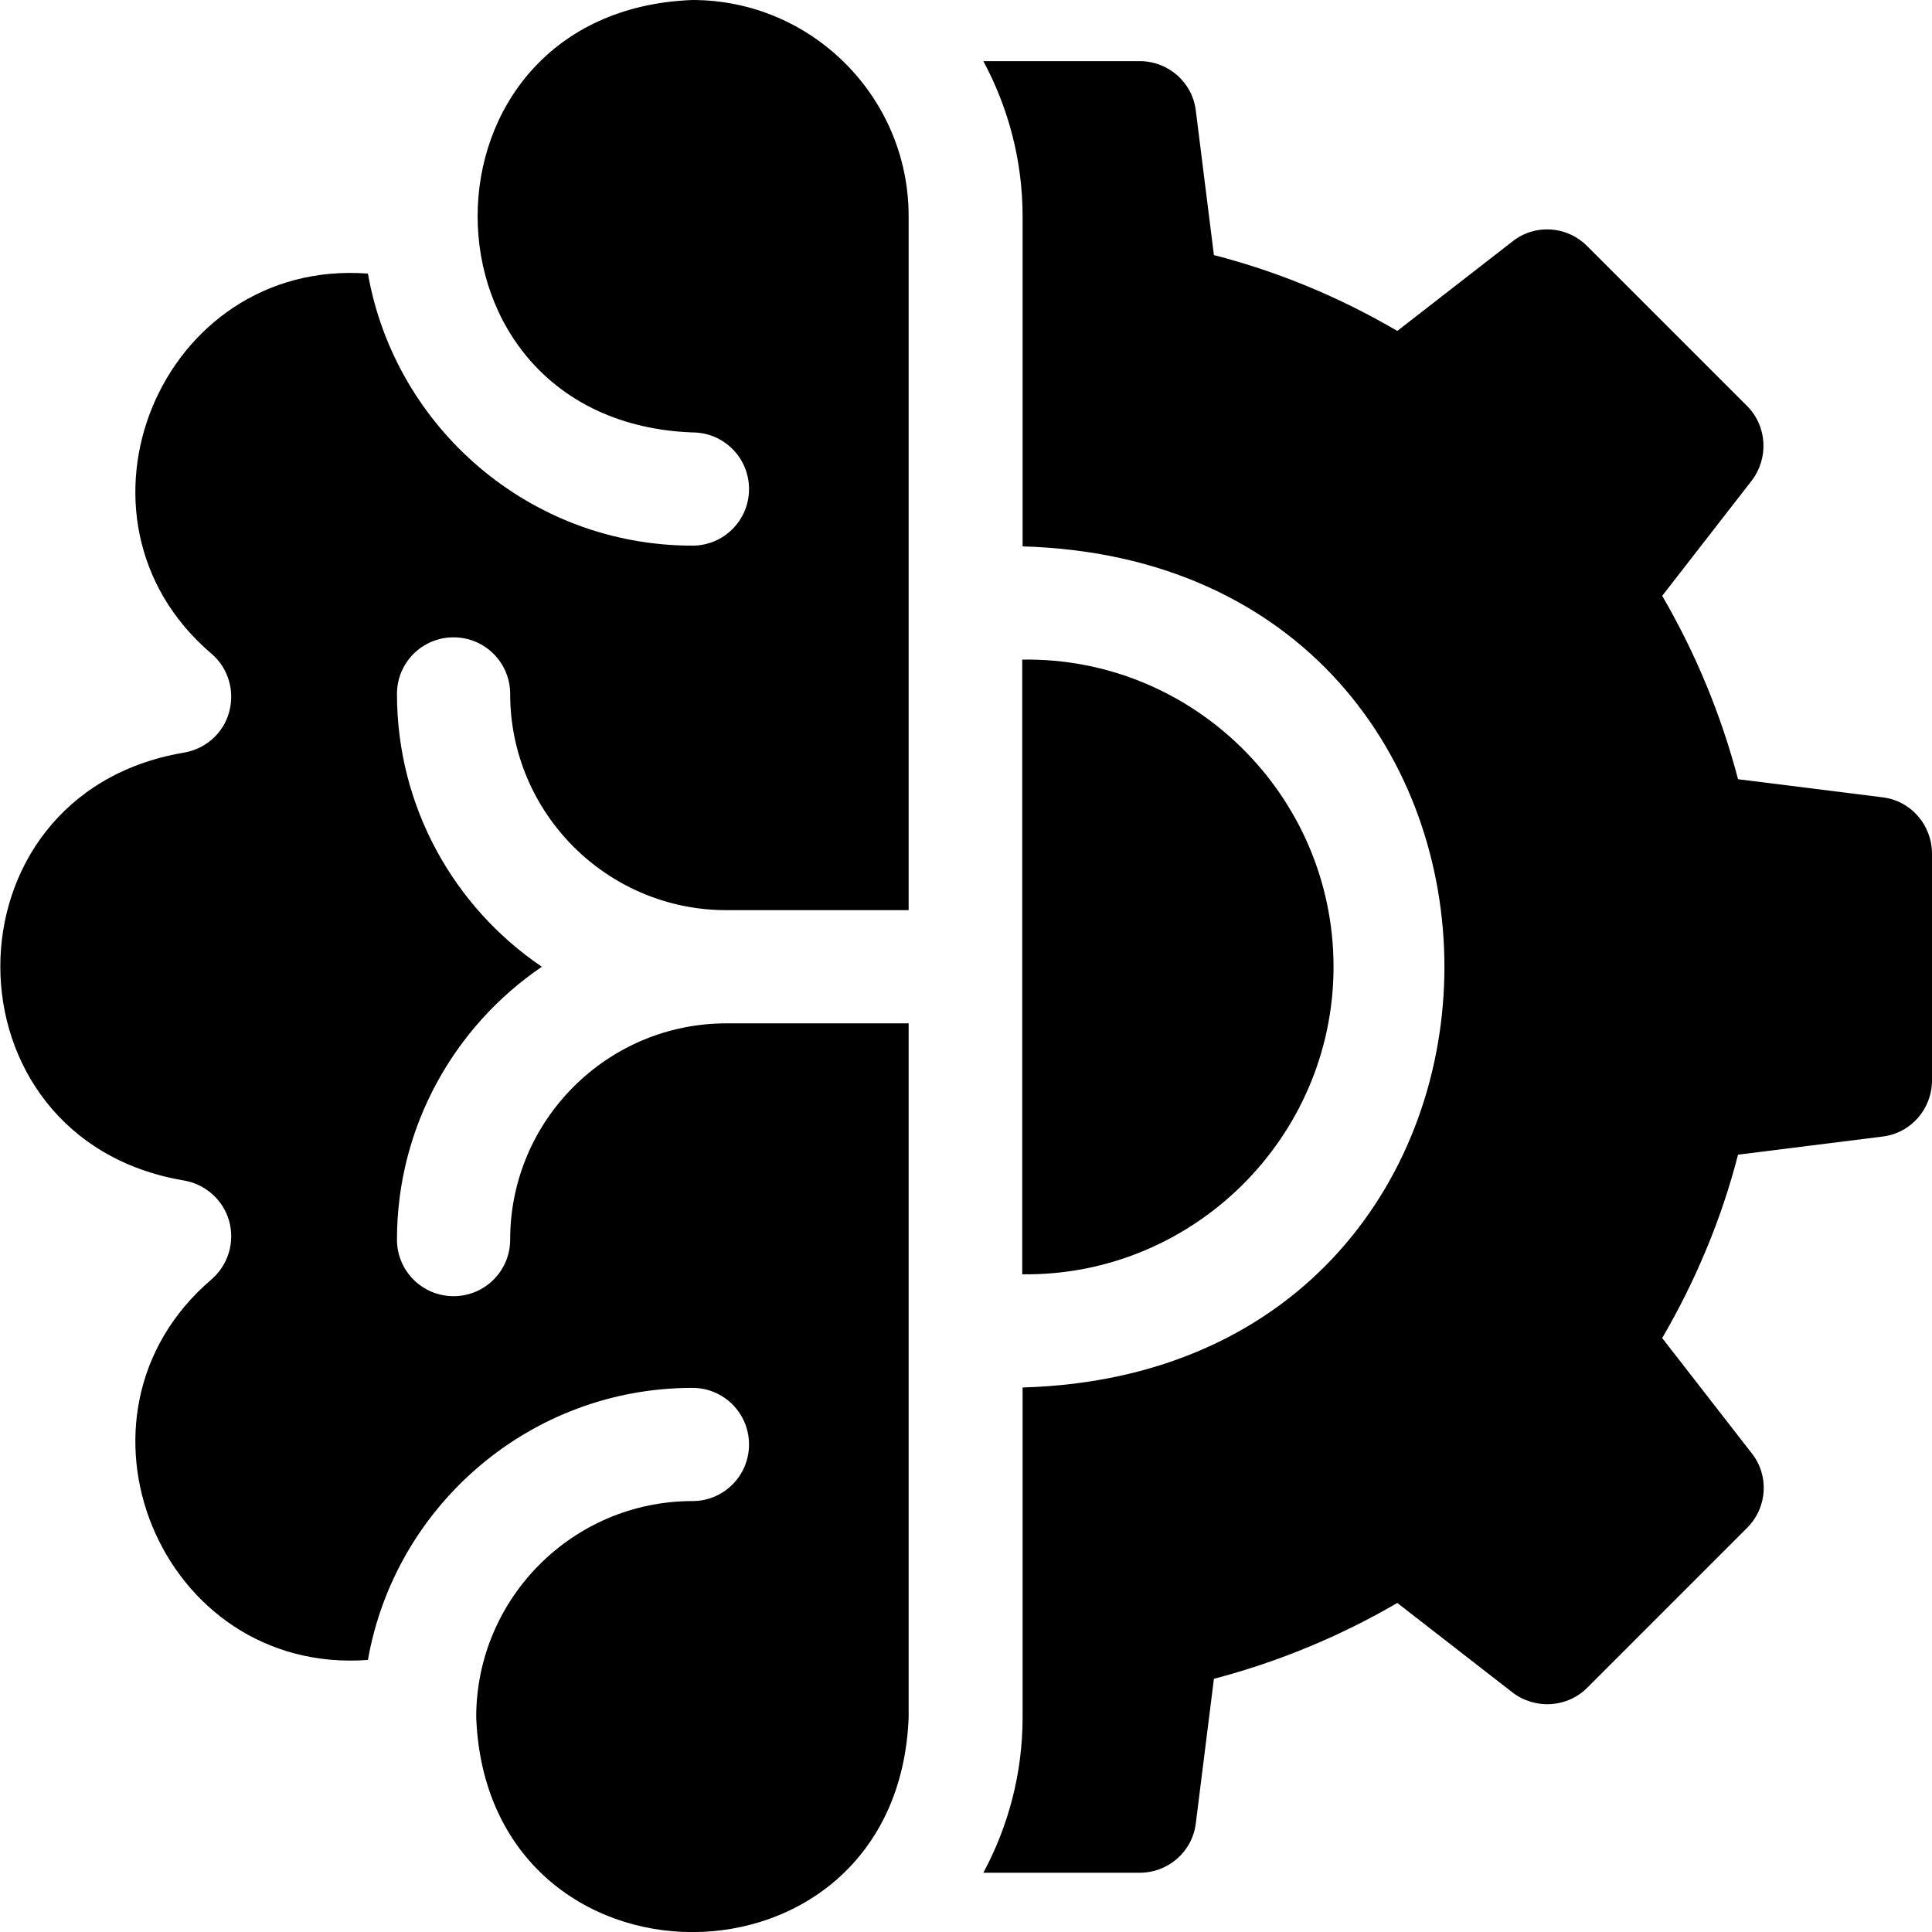
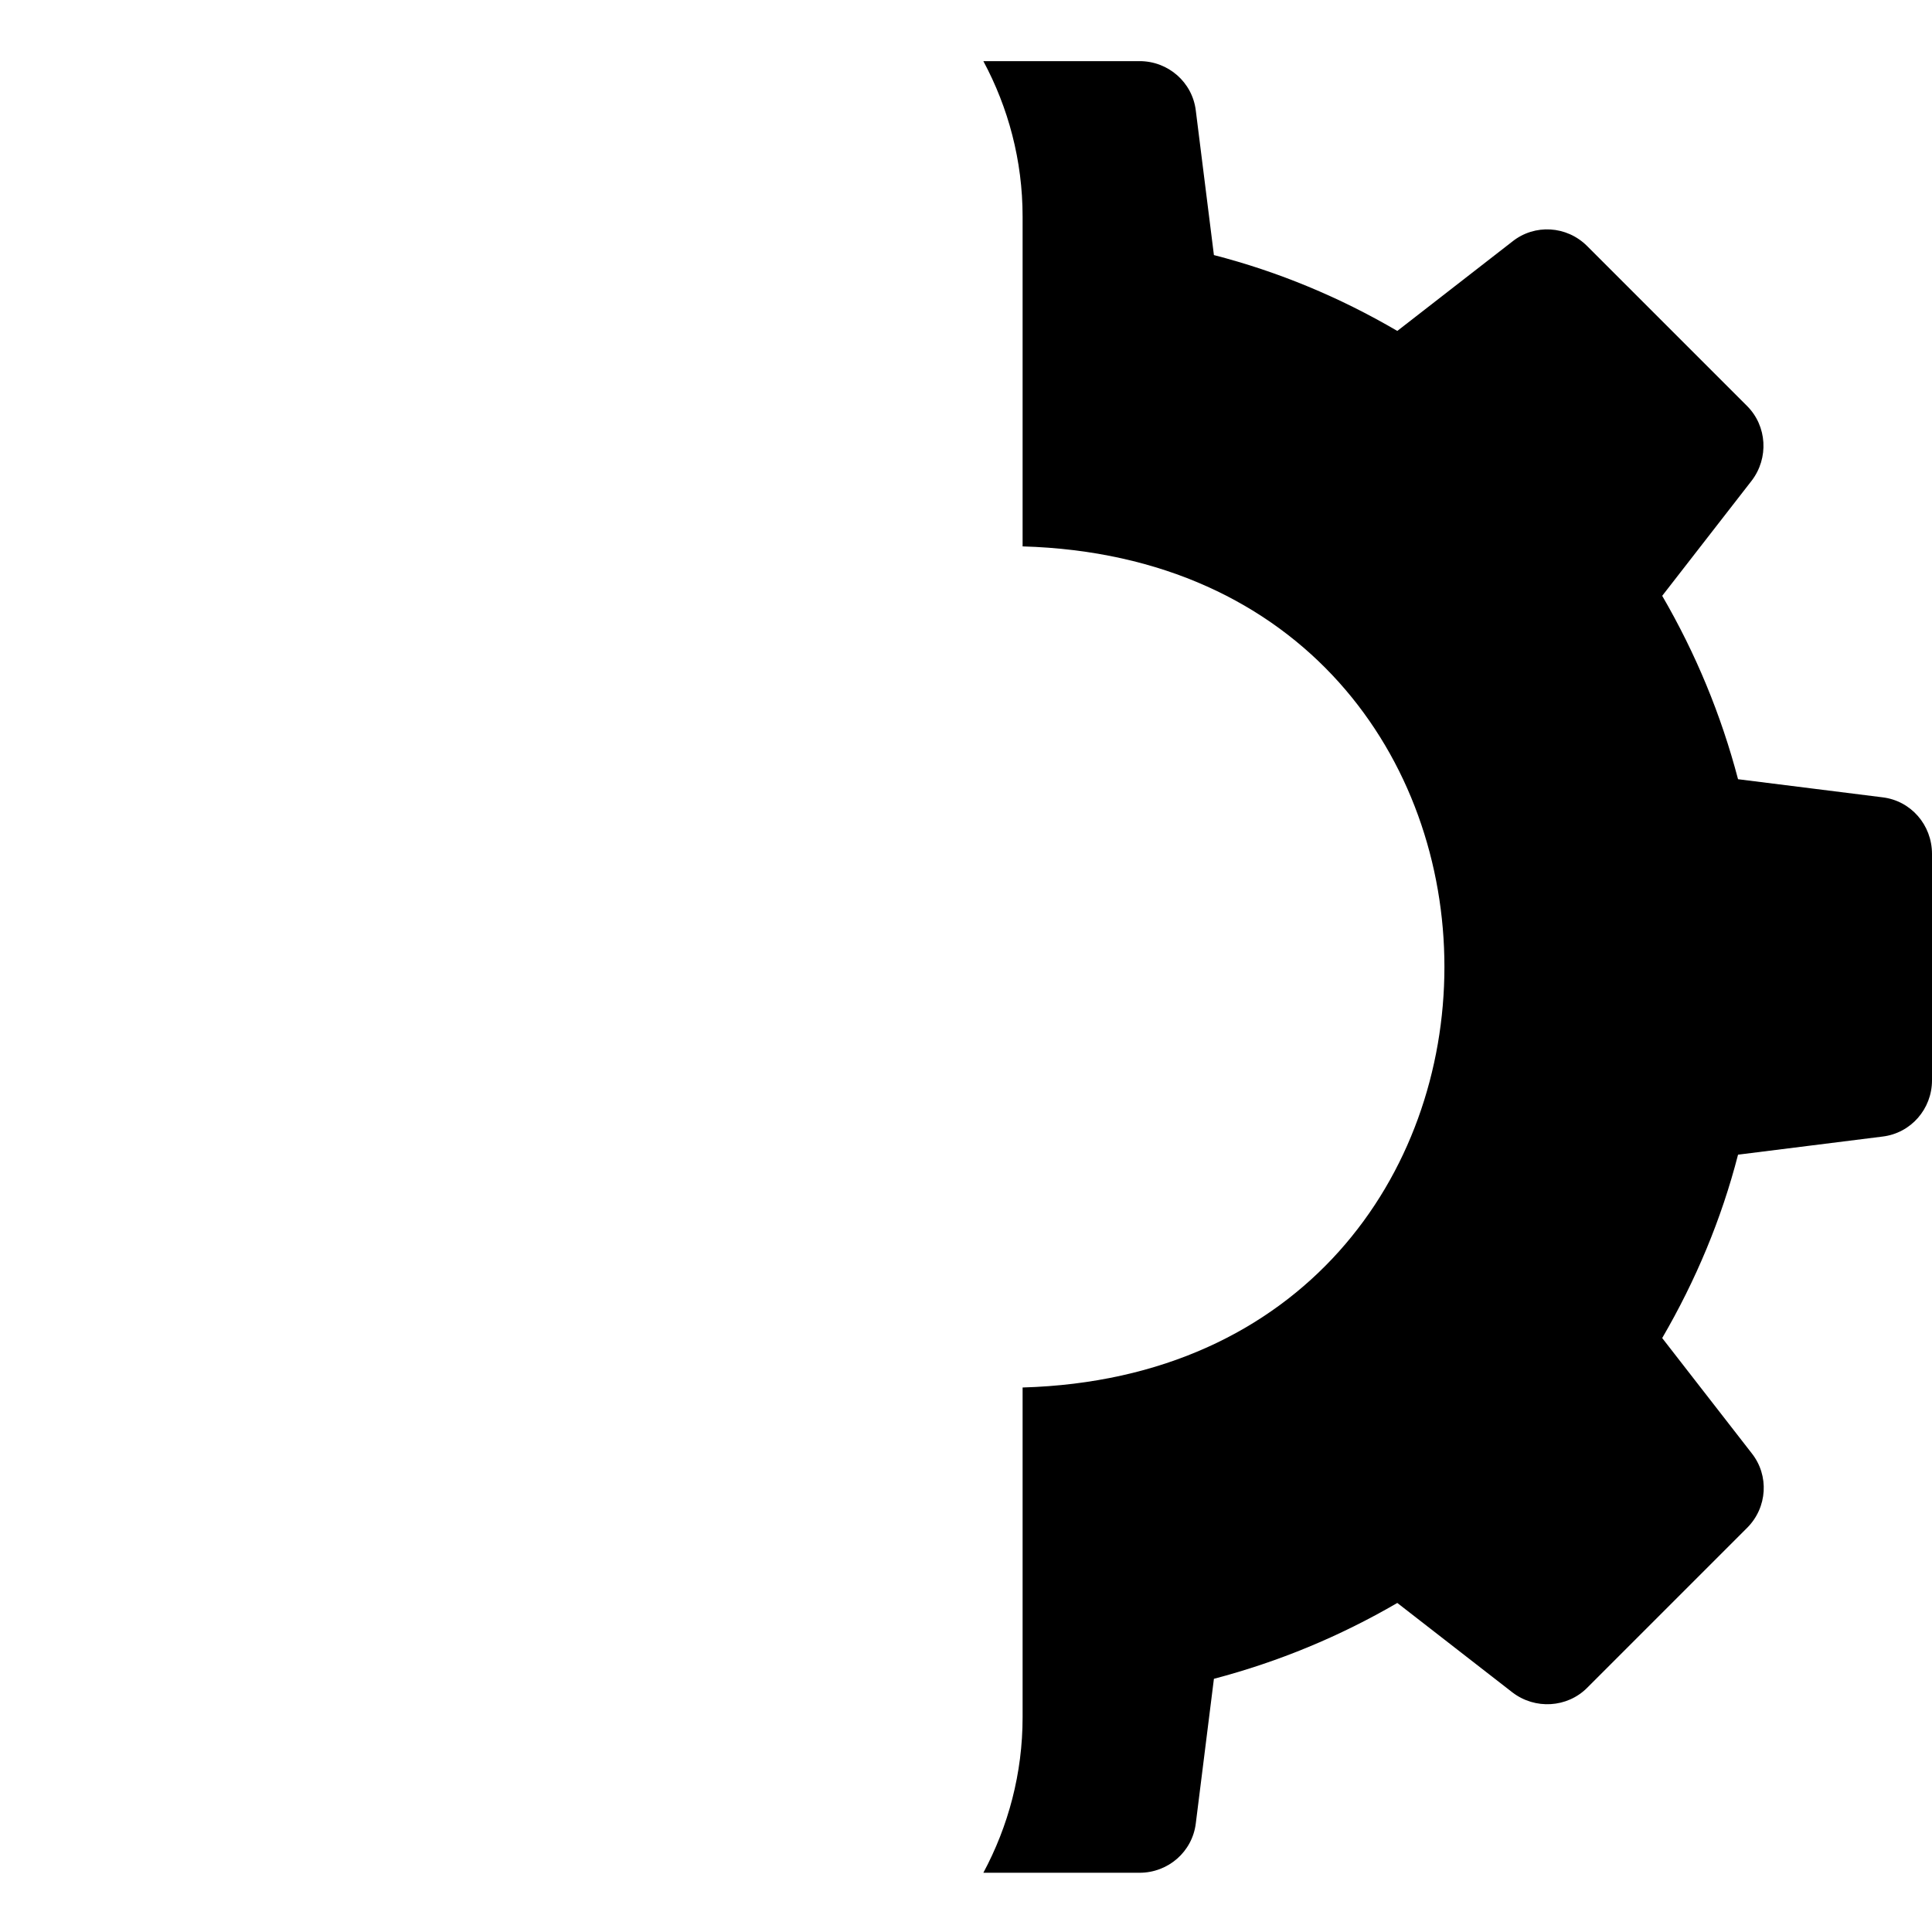
<svg xmlns="http://www.w3.org/2000/svg" version="1.1" id="Capa_1" x="0px" y="0px" viewBox="0 0 512 512" style="enable-background:new 0 0 512 512;" xml:space="preserve">
  <g>
    <path d="M498.9,211.3L498.9,211.3l-38.3-4.8c-4.5-17.1-11.2-33.3-20.1-48.6l23.7-30.5c4.6-6,4.1-14.5-1.2-19.8l-42.4-42.4   c-5.4-5.4-13.9-5.9-19.8-1.2l-30.5,23.7c-15.2-8.9-31.5-15.7-48.6-20.1l-4.8-38.3c-0.9-7.5-7.3-13.1-14.9-13.1h-41.4   c6.6,12.3,10.4,26.3,10.4,41.2v87.4c149.1,4.3,149,218.6,0,222.9v87.4c0,14.9-3.8,28.9-10.4,41.2h41.4c7.6,0,14-5.6,14.9-13.1   l4.8-38.3c17.1-4.5,33.3-11.2,48.6-20.1l30.5,23.7c6,4.6,14.5,4.1,19.8-1.2l42.4-42.4c5.4-5.4,5.9-13.9,1.2-19.8l-23.7-30.5   c8.9-15.3,15.7-31.5,20.1-48.6l38.3-4.8c7.5-0.9,13.1-7.3,13.1-14.9v-60C512,218.6,506.4,212.2,498.9,211.3z" />
-     <path d="M183.5,0c-75.9,2.9-75.9,111.7,0,114.6c8.3,0,15,6.7,15,15s-6.7,15-15,15c-43,0-78.8-31.2-86-72.1   C42.5,68.4,14,137.4,56,173.2c4.5,3.8,6.3,9.9,4.7,15.6c-1.6,5.7-6.4,9.8-12.2,10.7c-64.6,11.1-64.5,102.2,0,113.3   c5.8,0.9,10.6,5.1,12.2,10.7c1.6,5.7-0.2,11.7-4.7,15.6C14,375,42.5,444,97.5,439.9c7.2-40.9,43-72.1,86-72.1c8.3,0,15,6.7,15,15   s-6.7,15-15,15c-31.6,0-57.3,25.7-57.3,57.3c2.9,75.9,111.7,75.9,114.6,0V271.2h-48.3c-31.6,0-57.3,25.7-57.3,57.3   c0,8.3-6.7,15-15,15s-15-6.7-15-15c0-30,15.3-56.6,38.4-72.3c-23.2-15.7-38.4-42.3-38.4-72.3c0-8.3,6.7-15,15-15s15,6.7,15,15   c0,31.6,25.7,57.3,57.3,57.3h48.3V57.3C240.8,25.7,215.1,0,183.5,0z" />
-     <path d="M353.4,256.2c0-45.3-37.2-82.1-82.5-81.4v162.9C316.1,338.3,353.4,301.5,353.4,256.2z" />
  </g>
</svg>